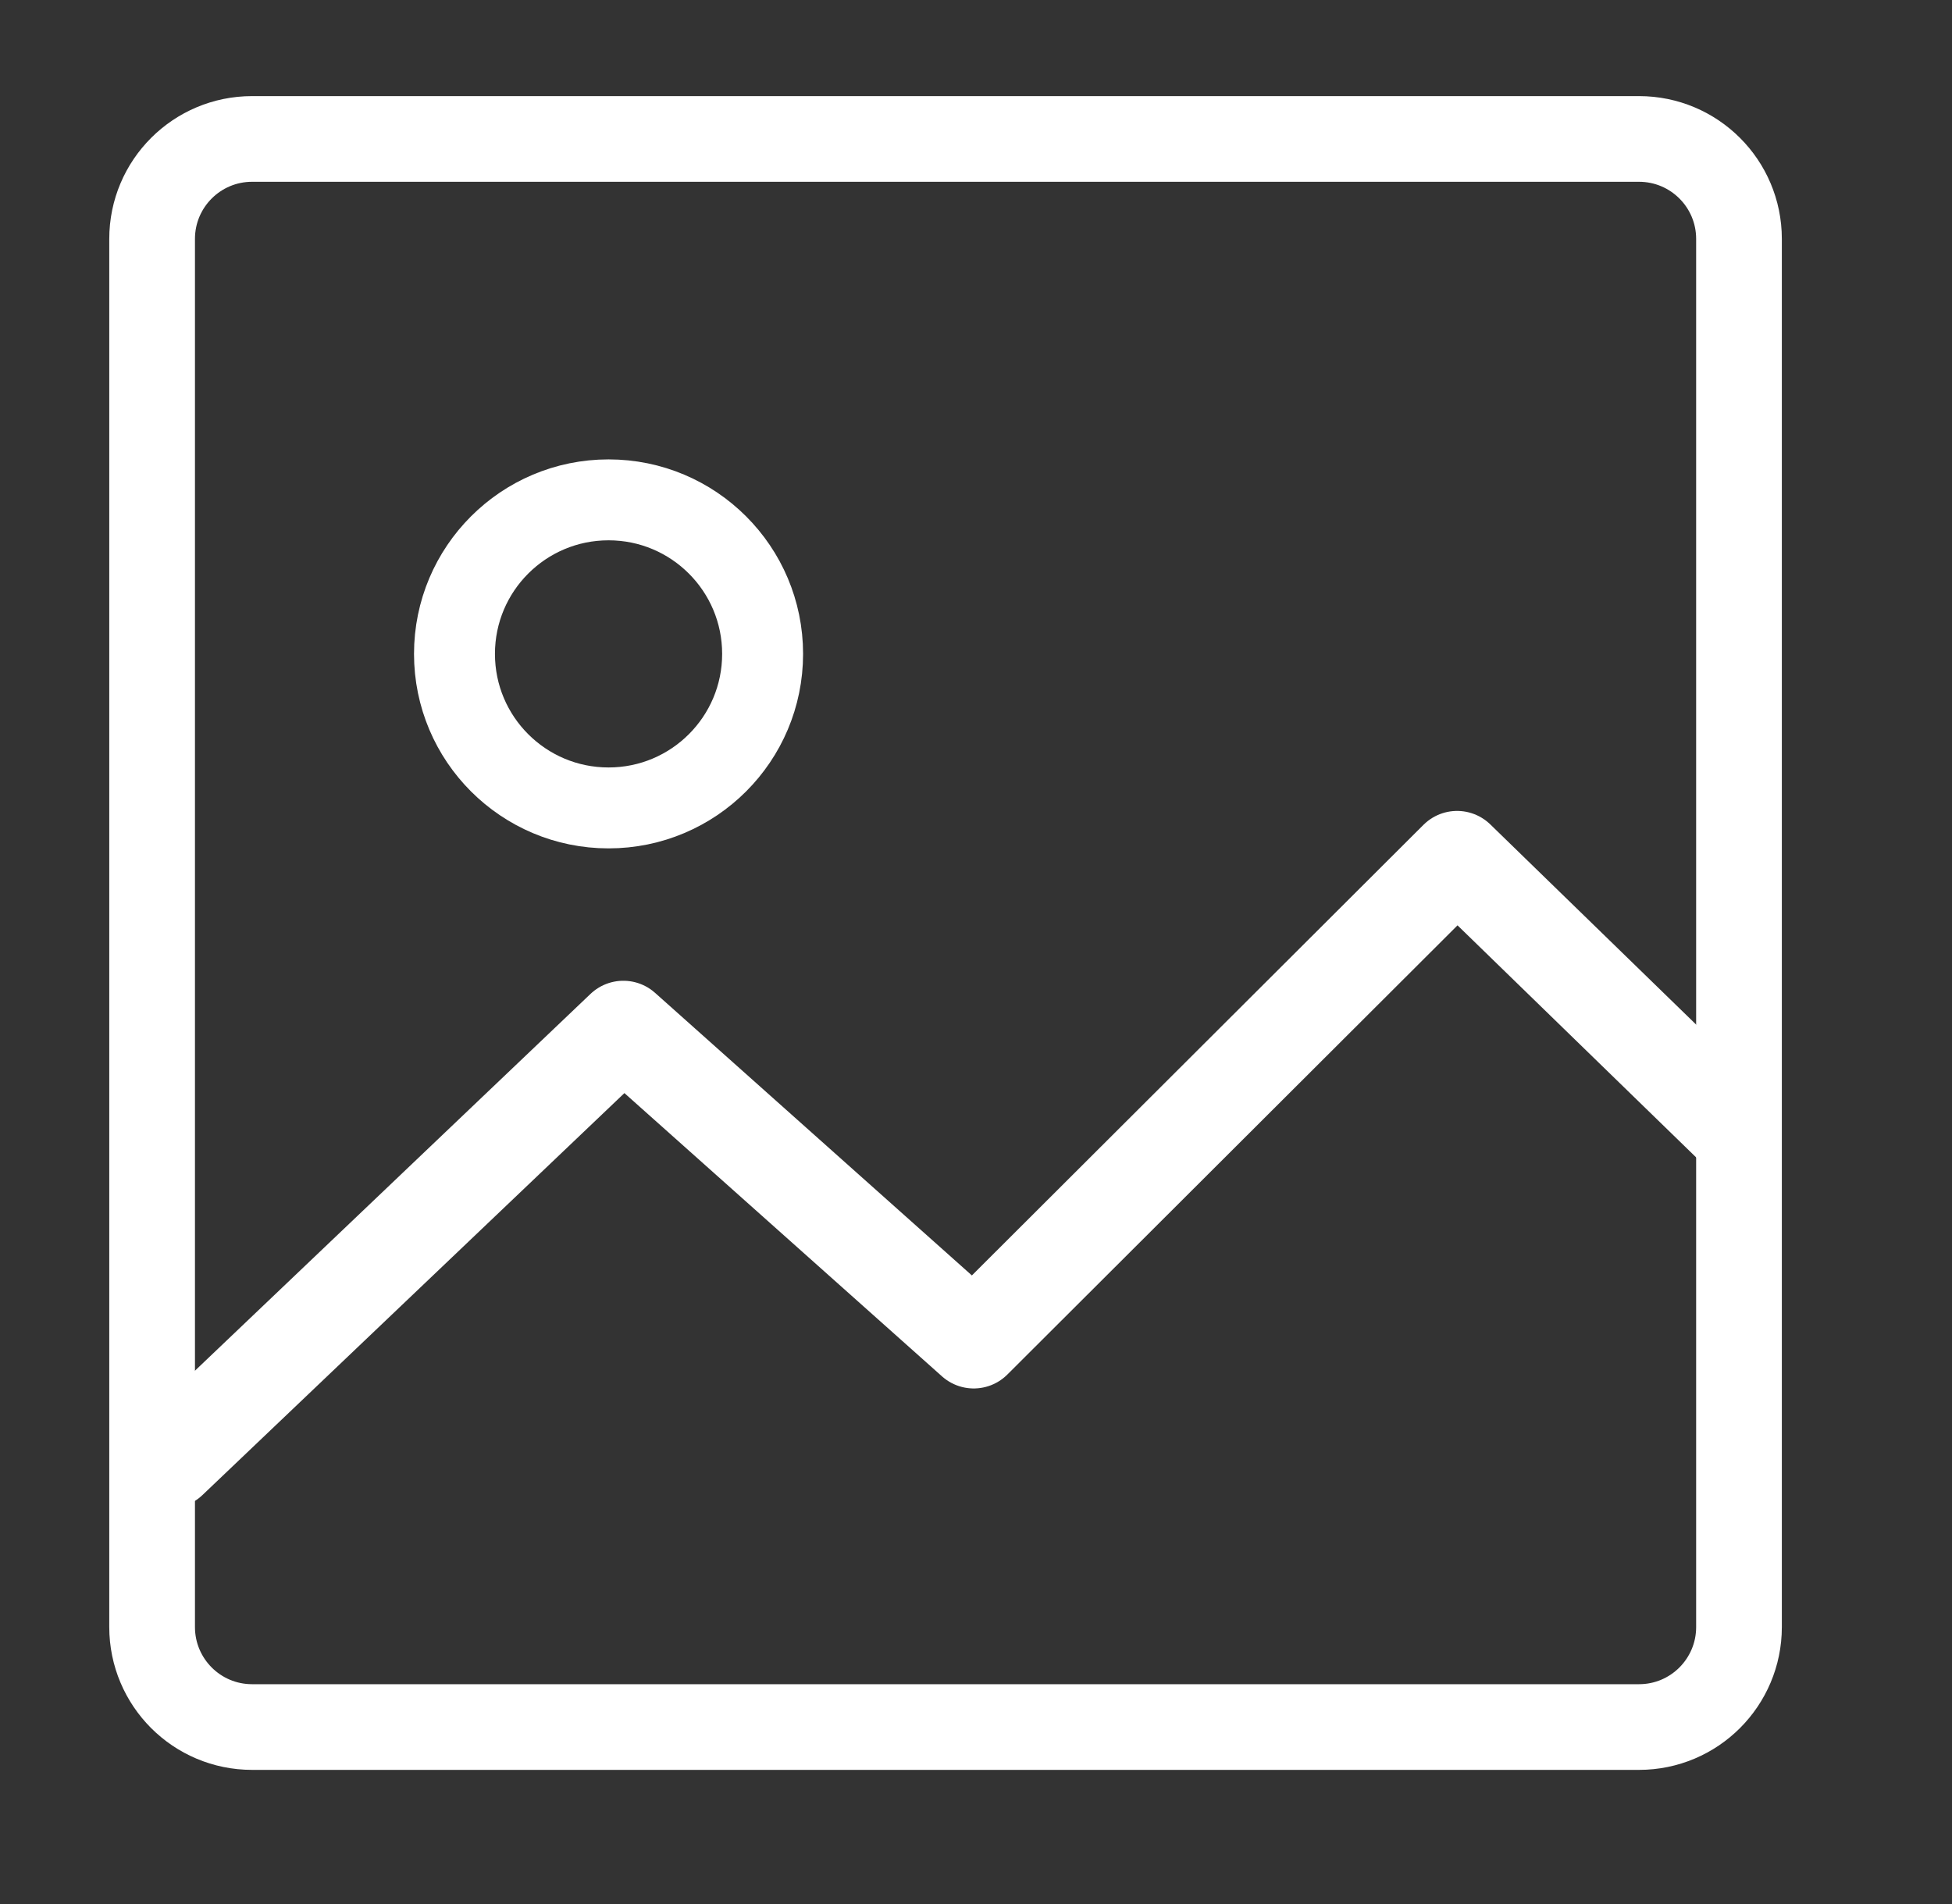
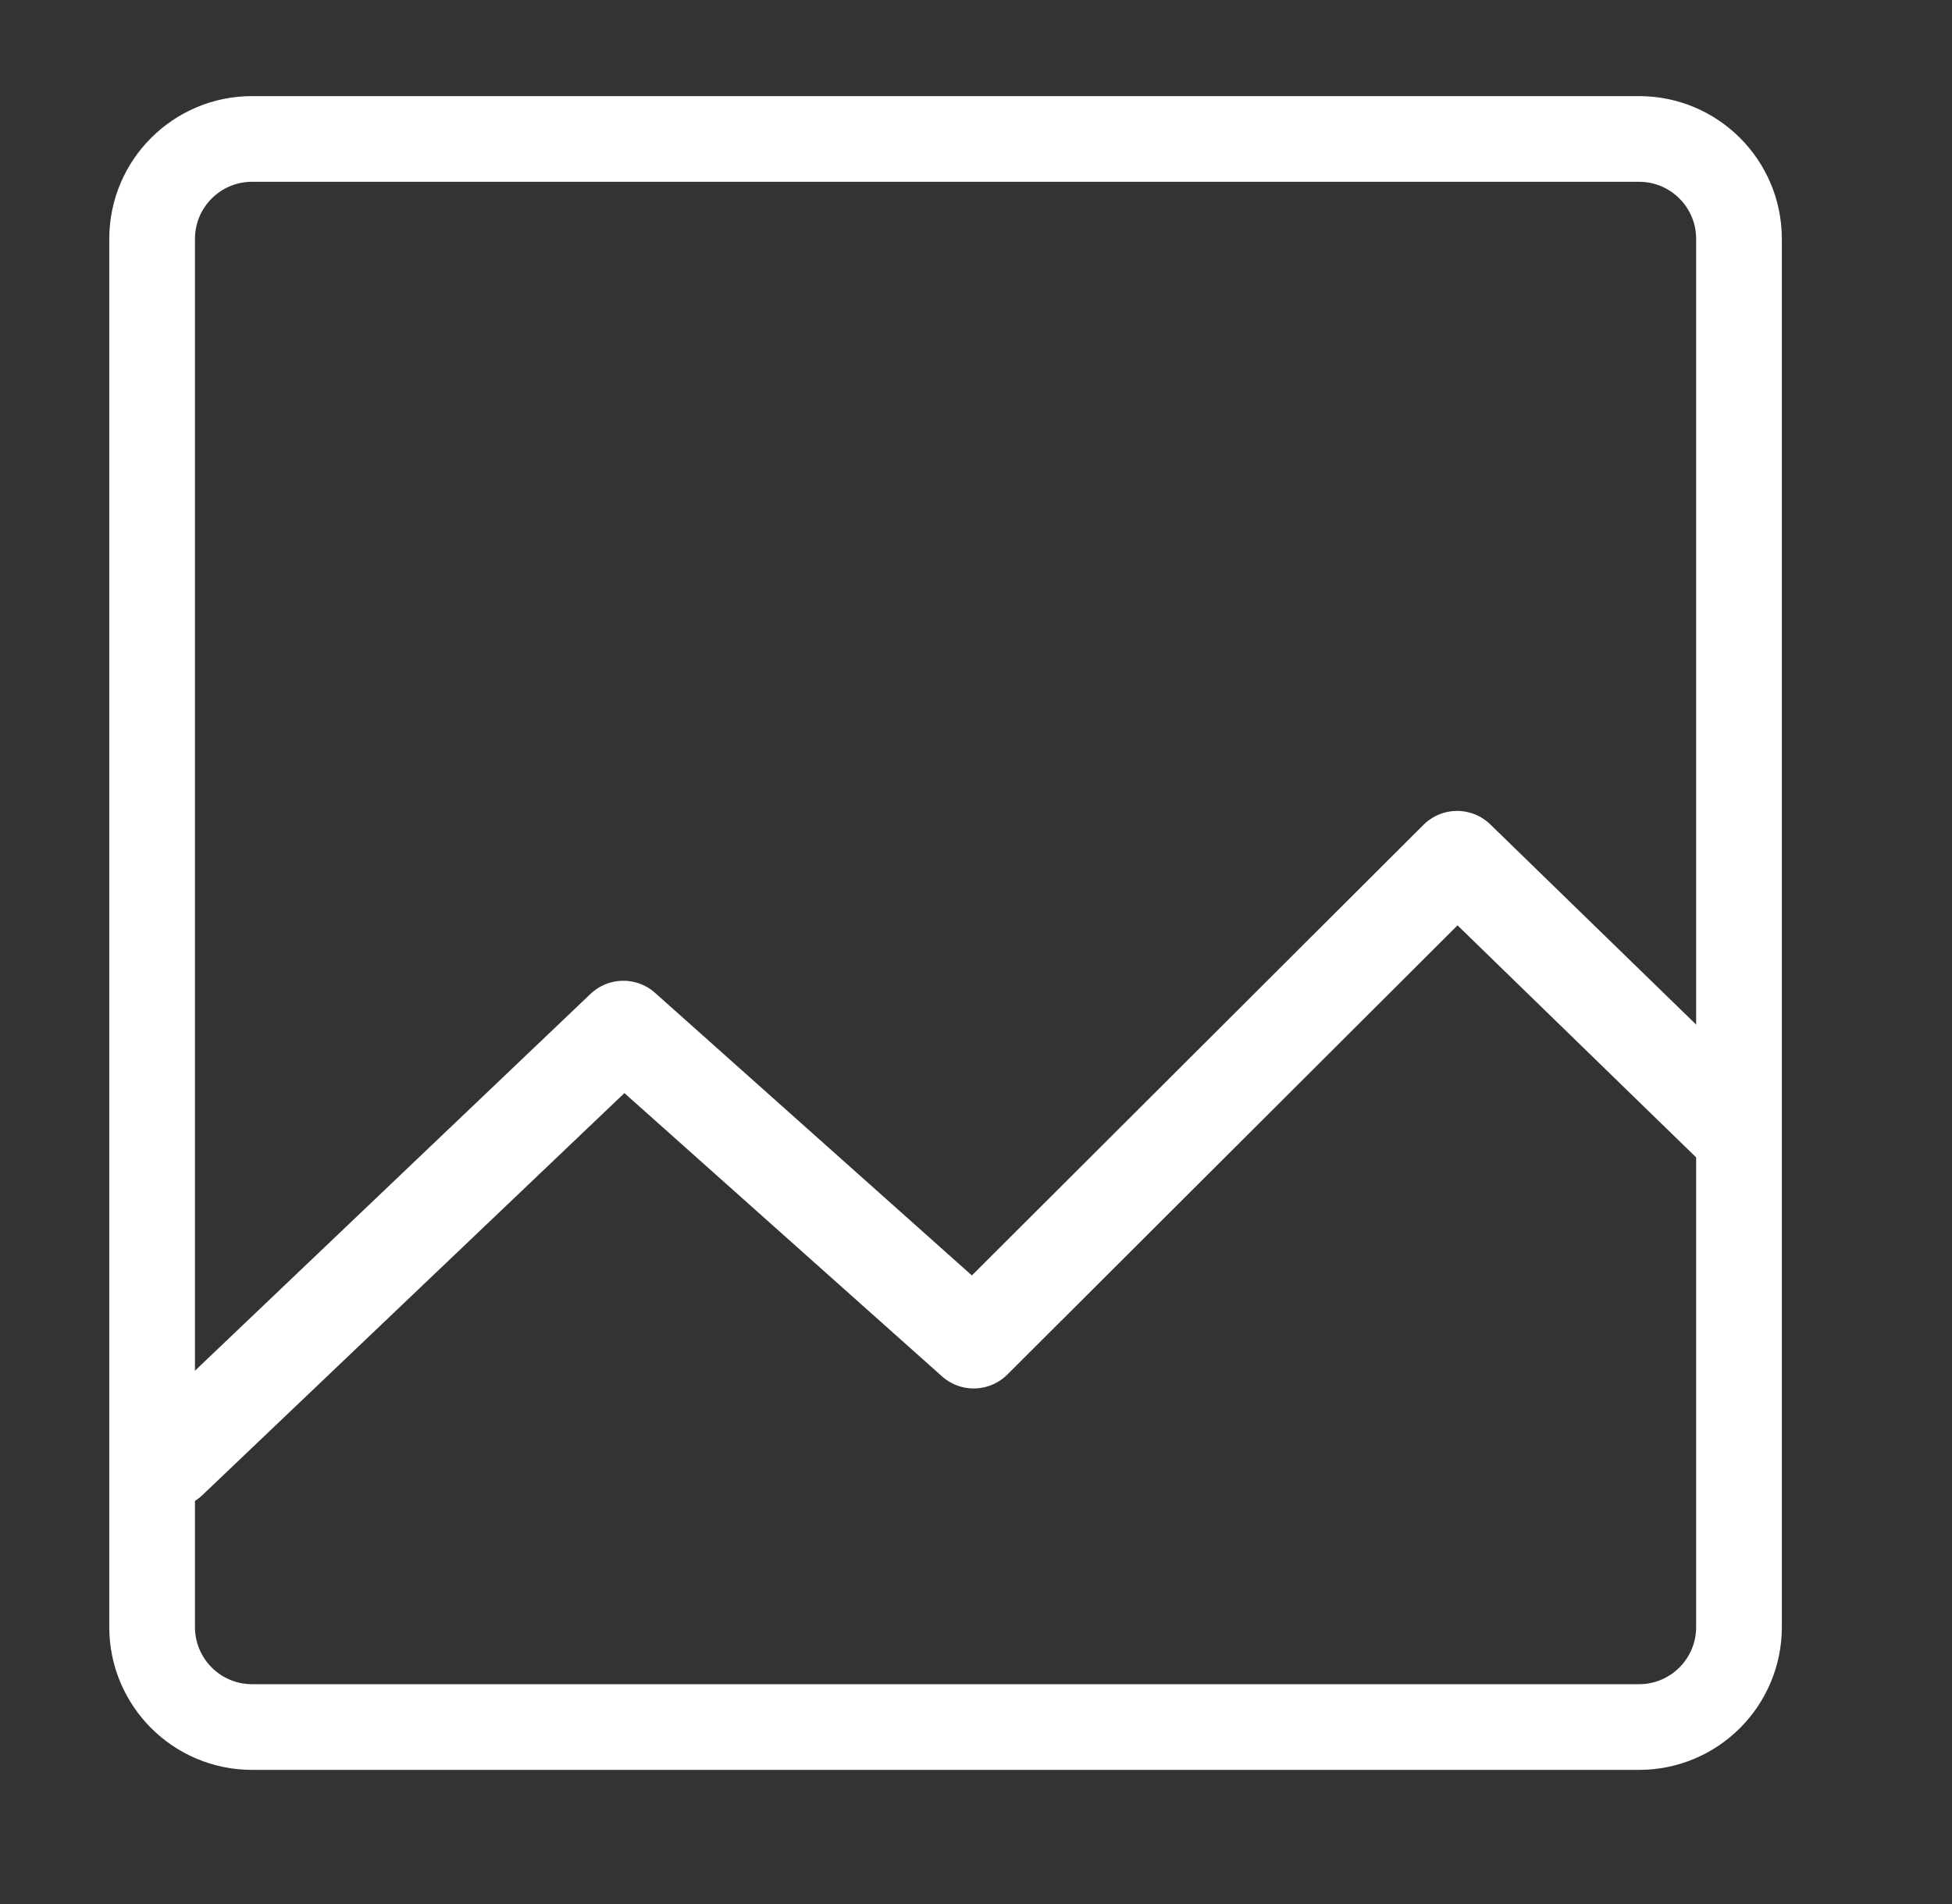
<svg xmlns="http://www.w3.org/2000/svg" width="41px" height="40px" viewBox="0 0 41 40" version="1.1">
  <rect x="0" y="0" width="41" height="40" fill="#333333" stroke="none" />
  <title>assets-developers</title>
  <g id="Page-1" stroke="none" stroke-width="1" fill="none" fill-rule="evenodd">
    <g id="CSS-Copy-2" transform="translate(2.295, 2.019)" stroke="#FFFFFF" stroke-width="1.8">
      <g id="export-documentation-copy">
        <path d="M32.131,0.9 C32.711,0.9 33.236,1.135 33.616,1.515 C33.996,1.895 34.231,2.42 34.231,3 L34.231,3 L34.231,32.163 C34.231,32.742 33.996,33.267 33.616,33.648 C33.236,34.028 32.711,34.263 32.131,34.263 L32.131,34.263 L3,34.263 C2.42,34.263 1.895,34.028 1.515,33.648 C1.135,33.267 0.9,32.742 0.9,32.163 L0.9,32.163 L0.9,3 C0.9,2.42 1.135,1.895 1.515,1.515 C1.895,1.135 2.42,0.9 3,0.9 L3,0.9 L32.131,0.9 Z" id="Rectangle" />
      </g>
    </g>
    <g id="SLICES" transform="translate(-457.817, -197)" />
    <polyline id="Path-3" stroke="#FFFFFF" stroke-width="2" stroke-linecap="round" stroke-linejoin="round" points="3.562 30.685 13.093 21.604 20.452 28.169 30.605 18.036 36.418 23.69" />
-     <circle id="Oval" stroke="#FFFFFF" stroke-width="1.7" cx="12.782" cy="13.737" r="3.236" />
  </g>
</svg>